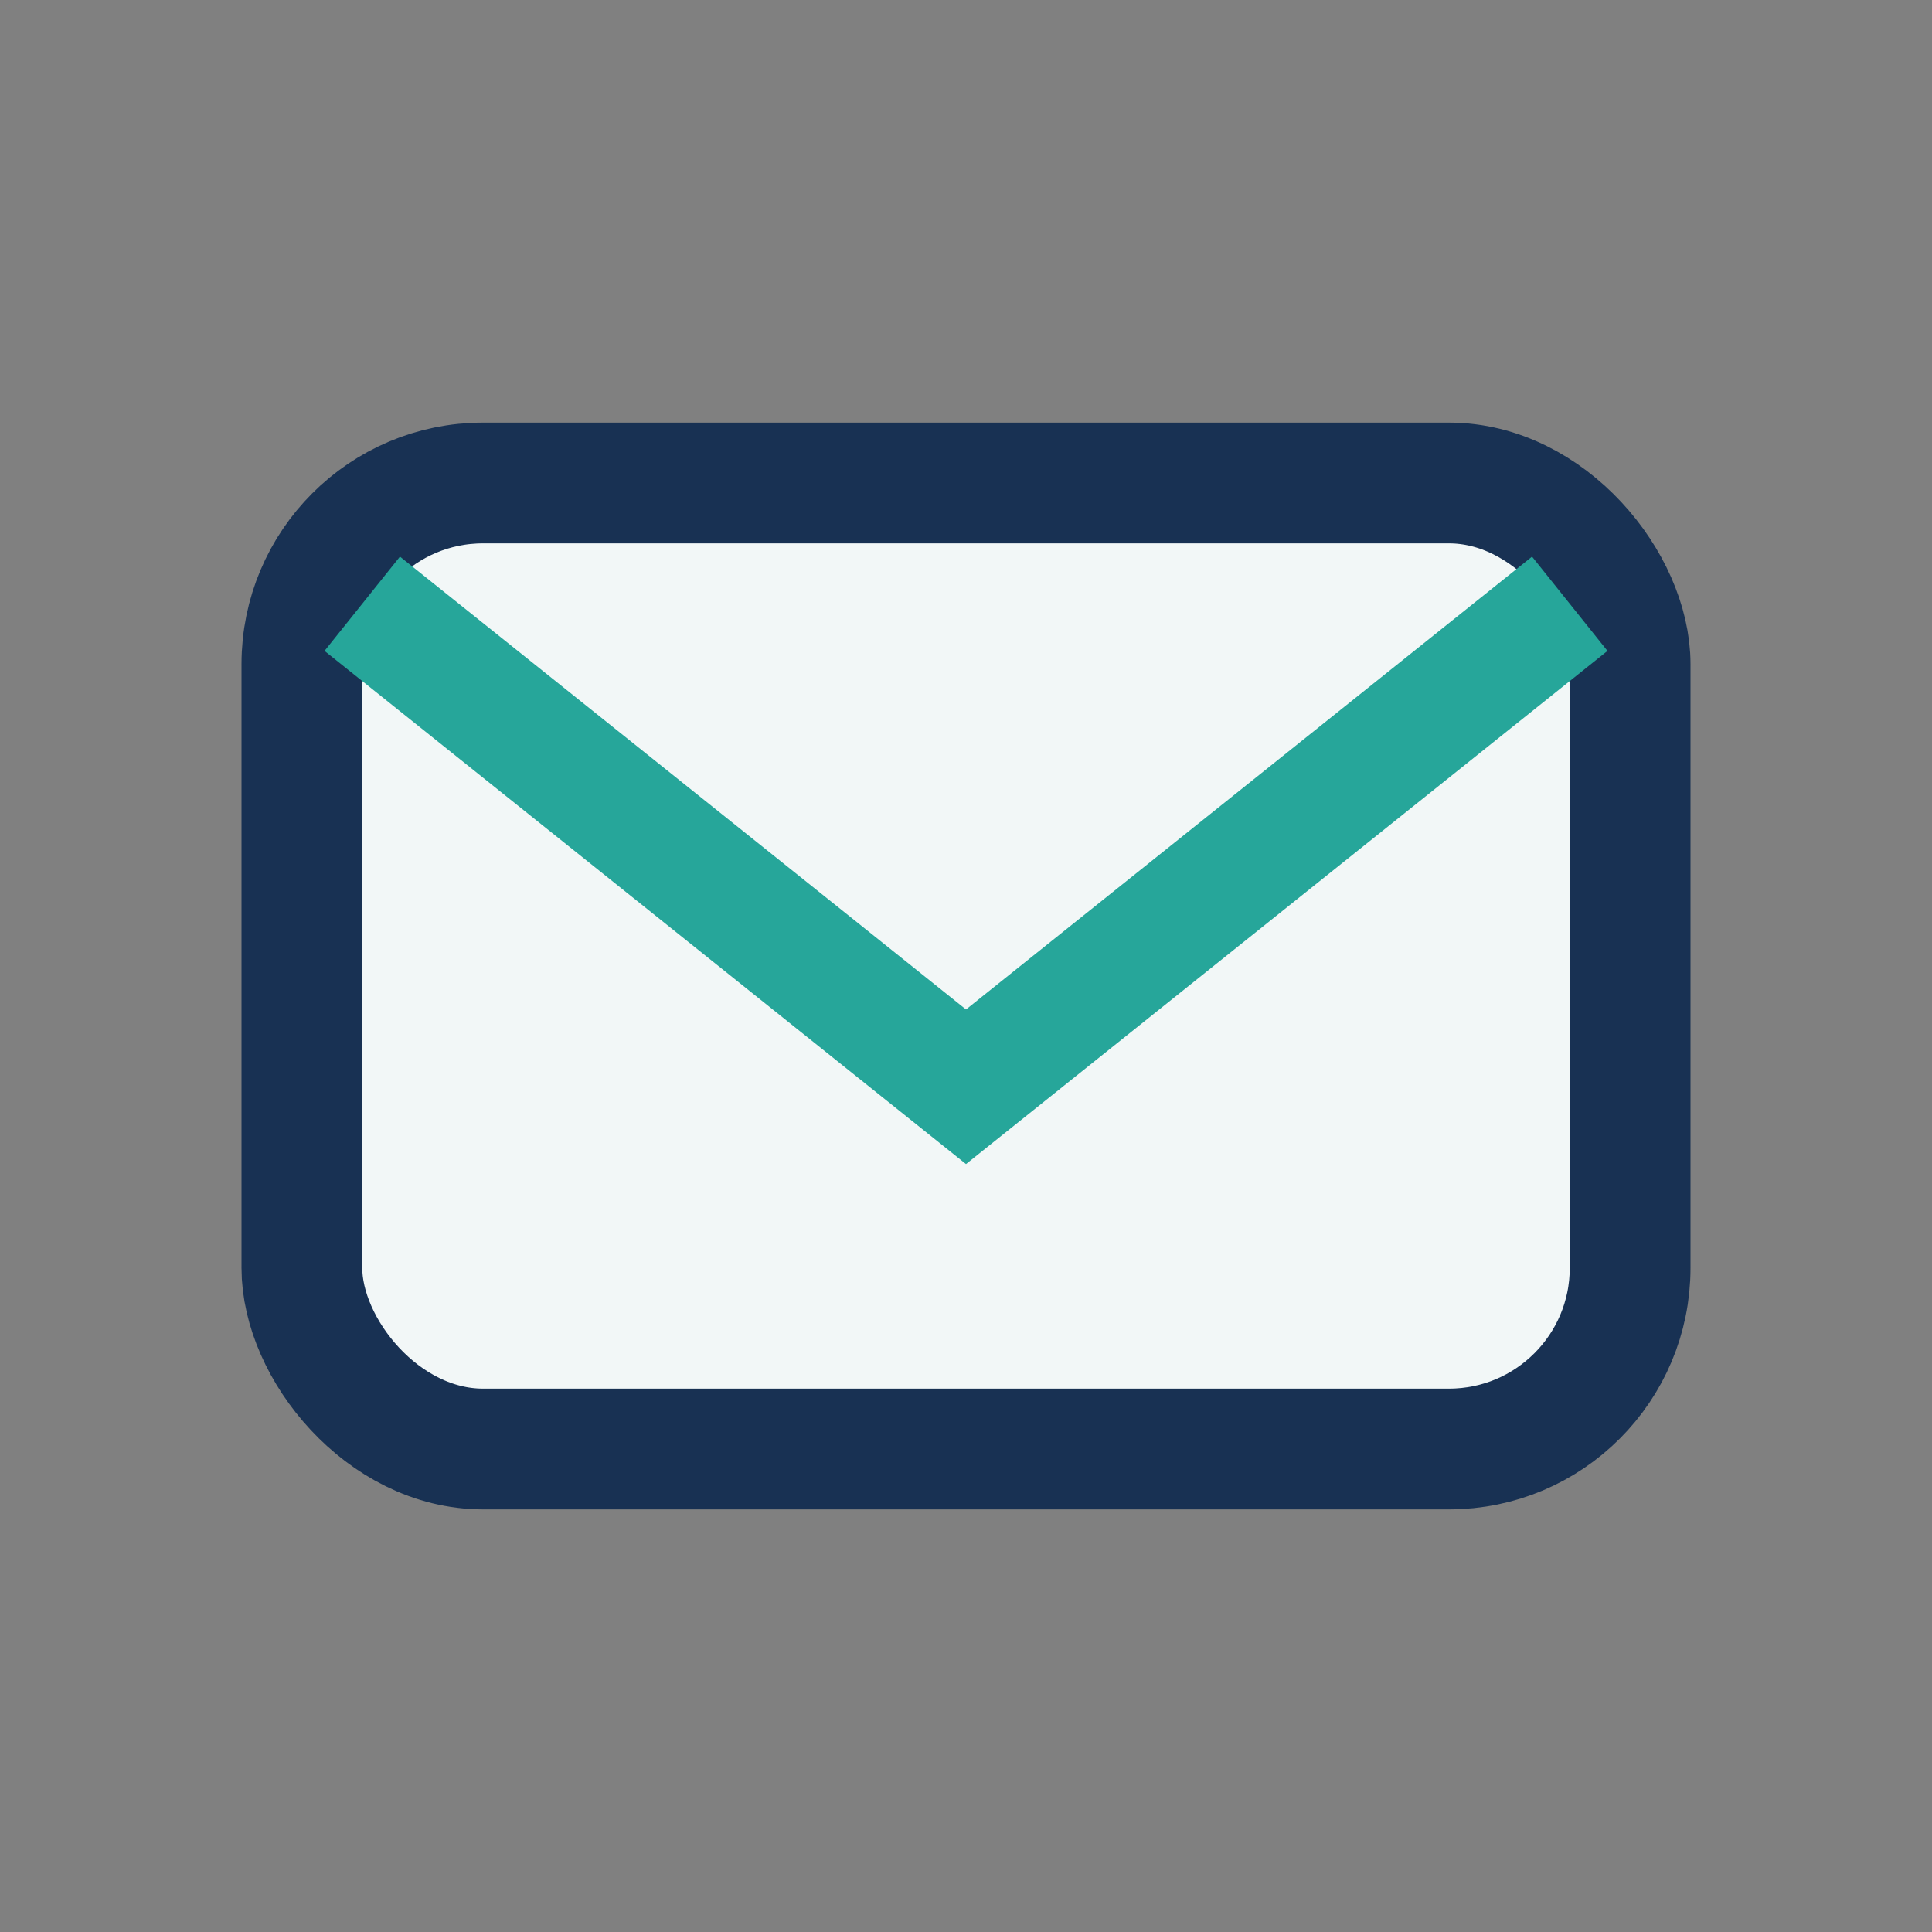
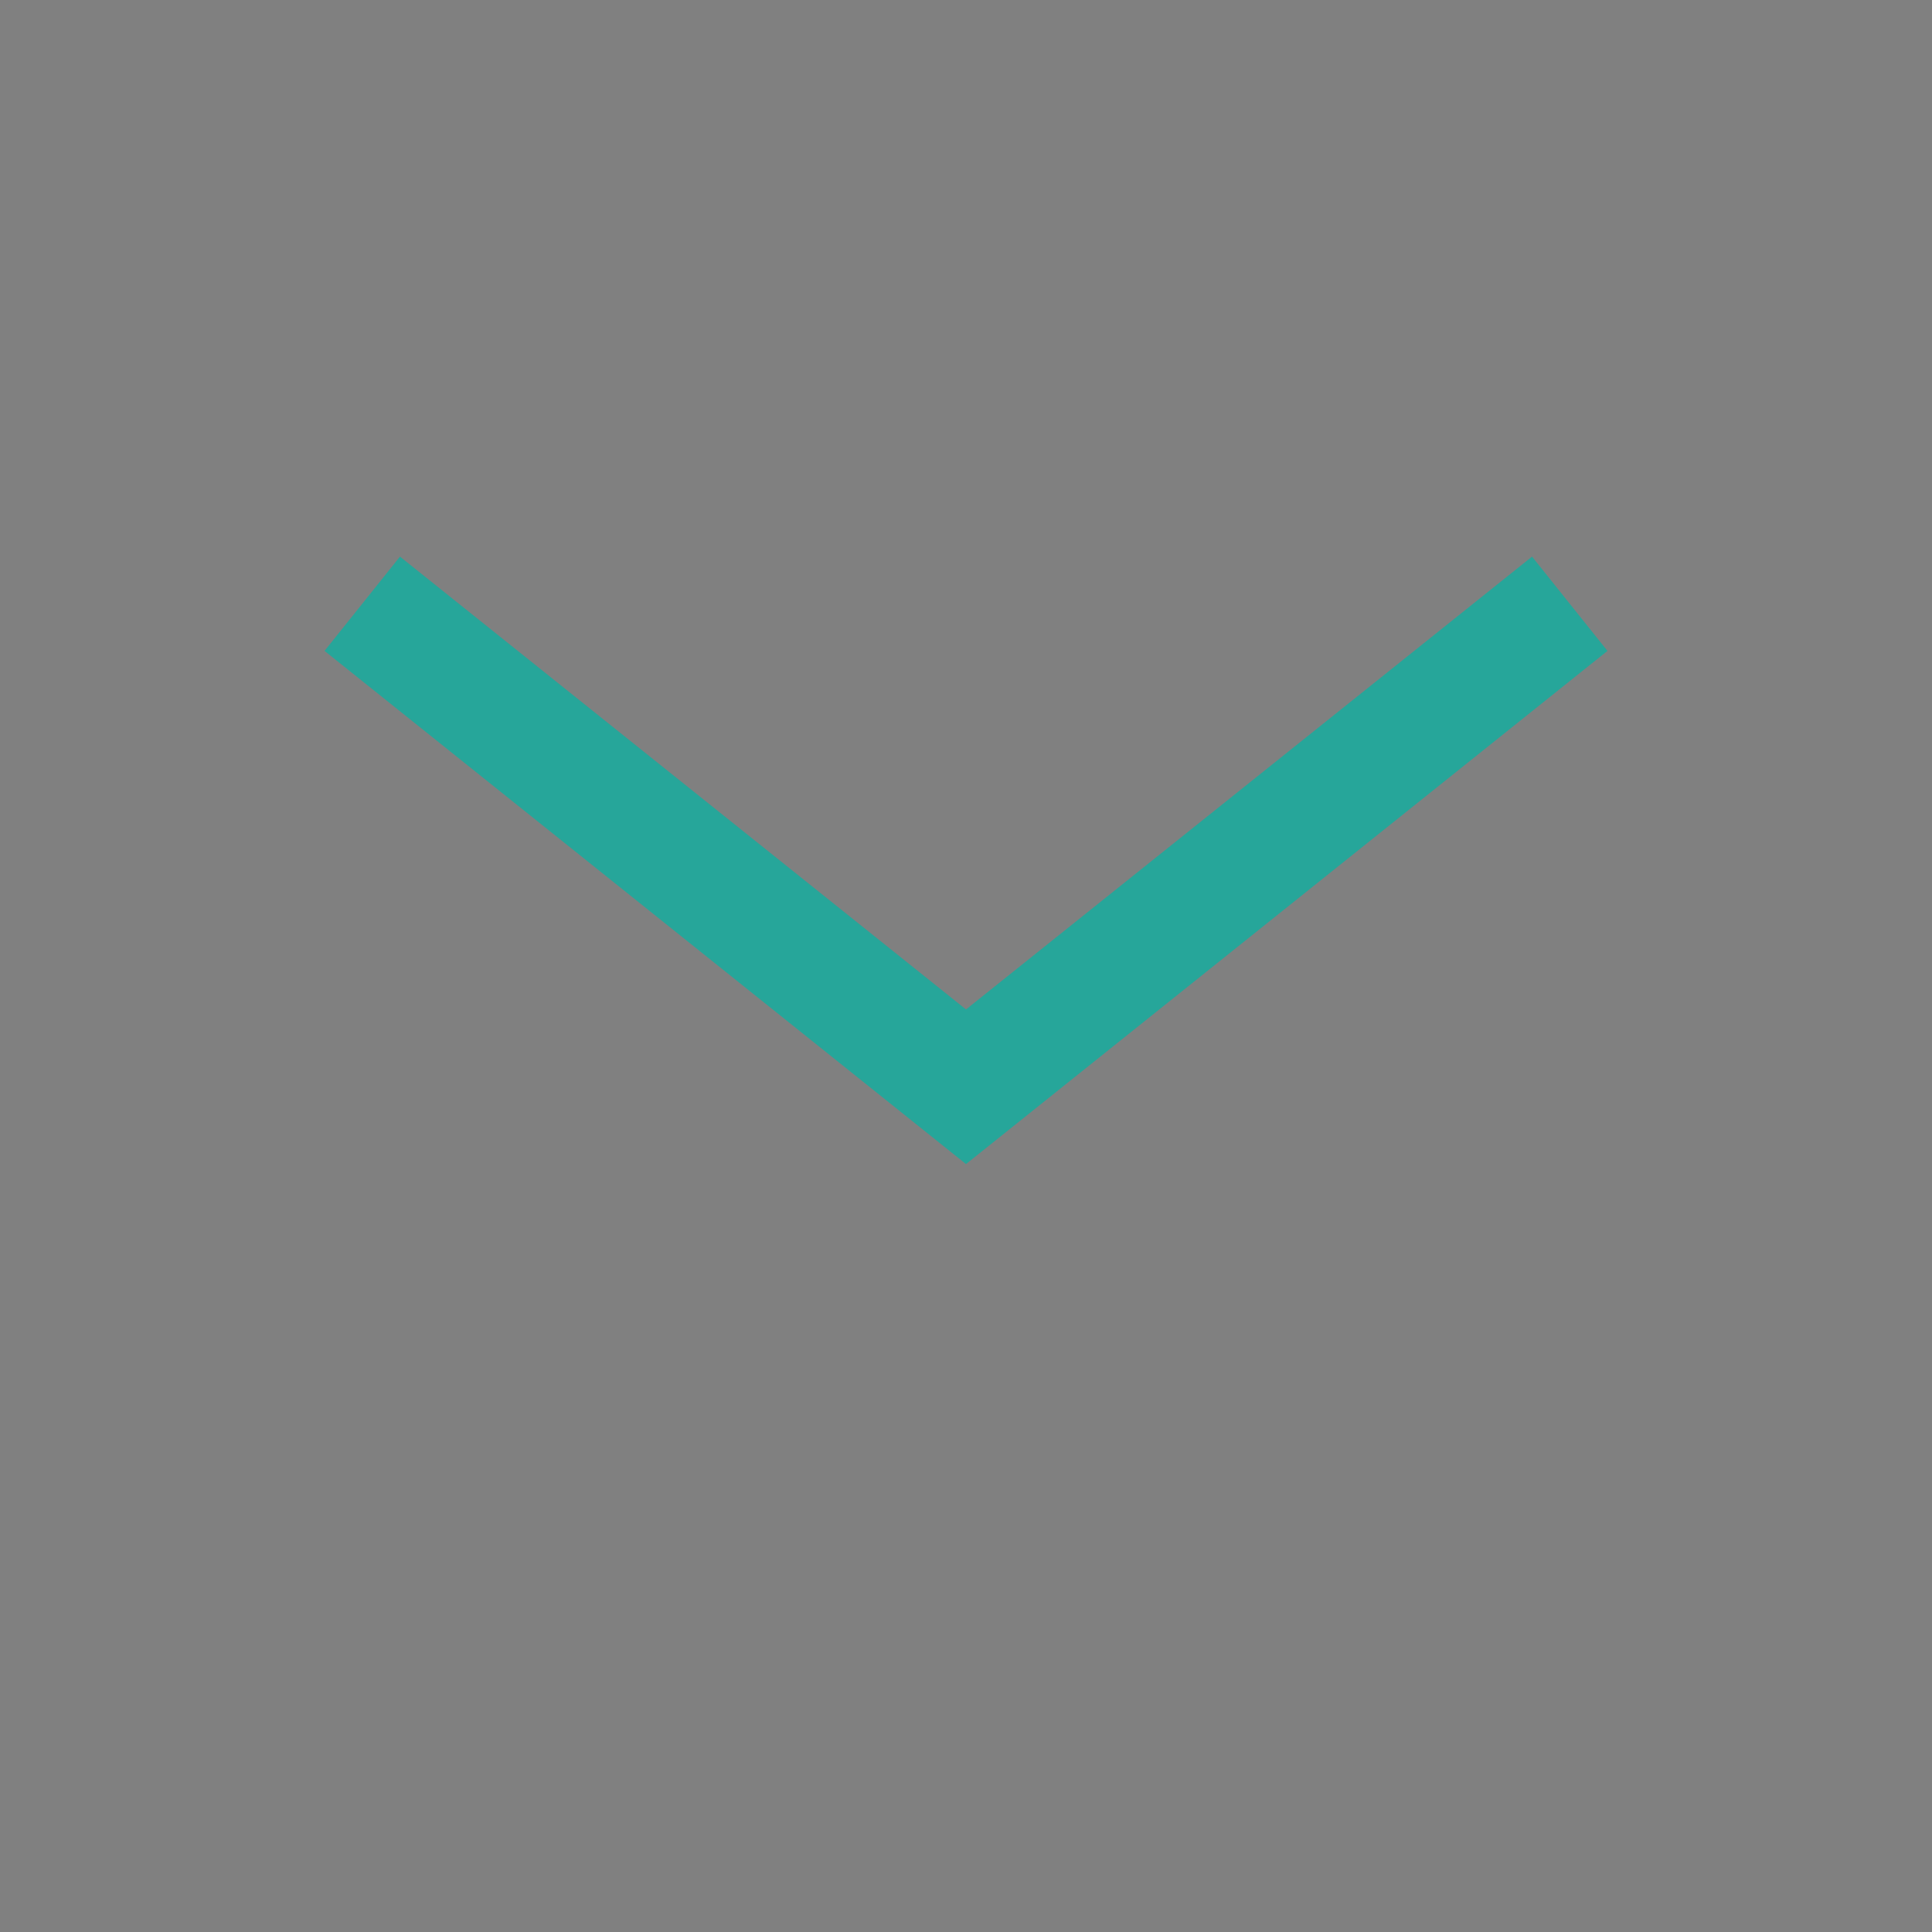
<svg xmlns="http://www.w3.org/2000/svg" width="32" height="32" viewBox="0 0 32 32">
  <rect x="0" y="0" width="32" height="32" fill="#808080" stroke="none" />
-   <rect x="5" y="8" width="22" height="16" rx="3" fill="#F2F7F7" stroke="#183153" stroke-width="2" />
  <path d="M6 10l10 8 10-8" fill="none" stroke="#26A69A" stroke-width="2" />
</svg>